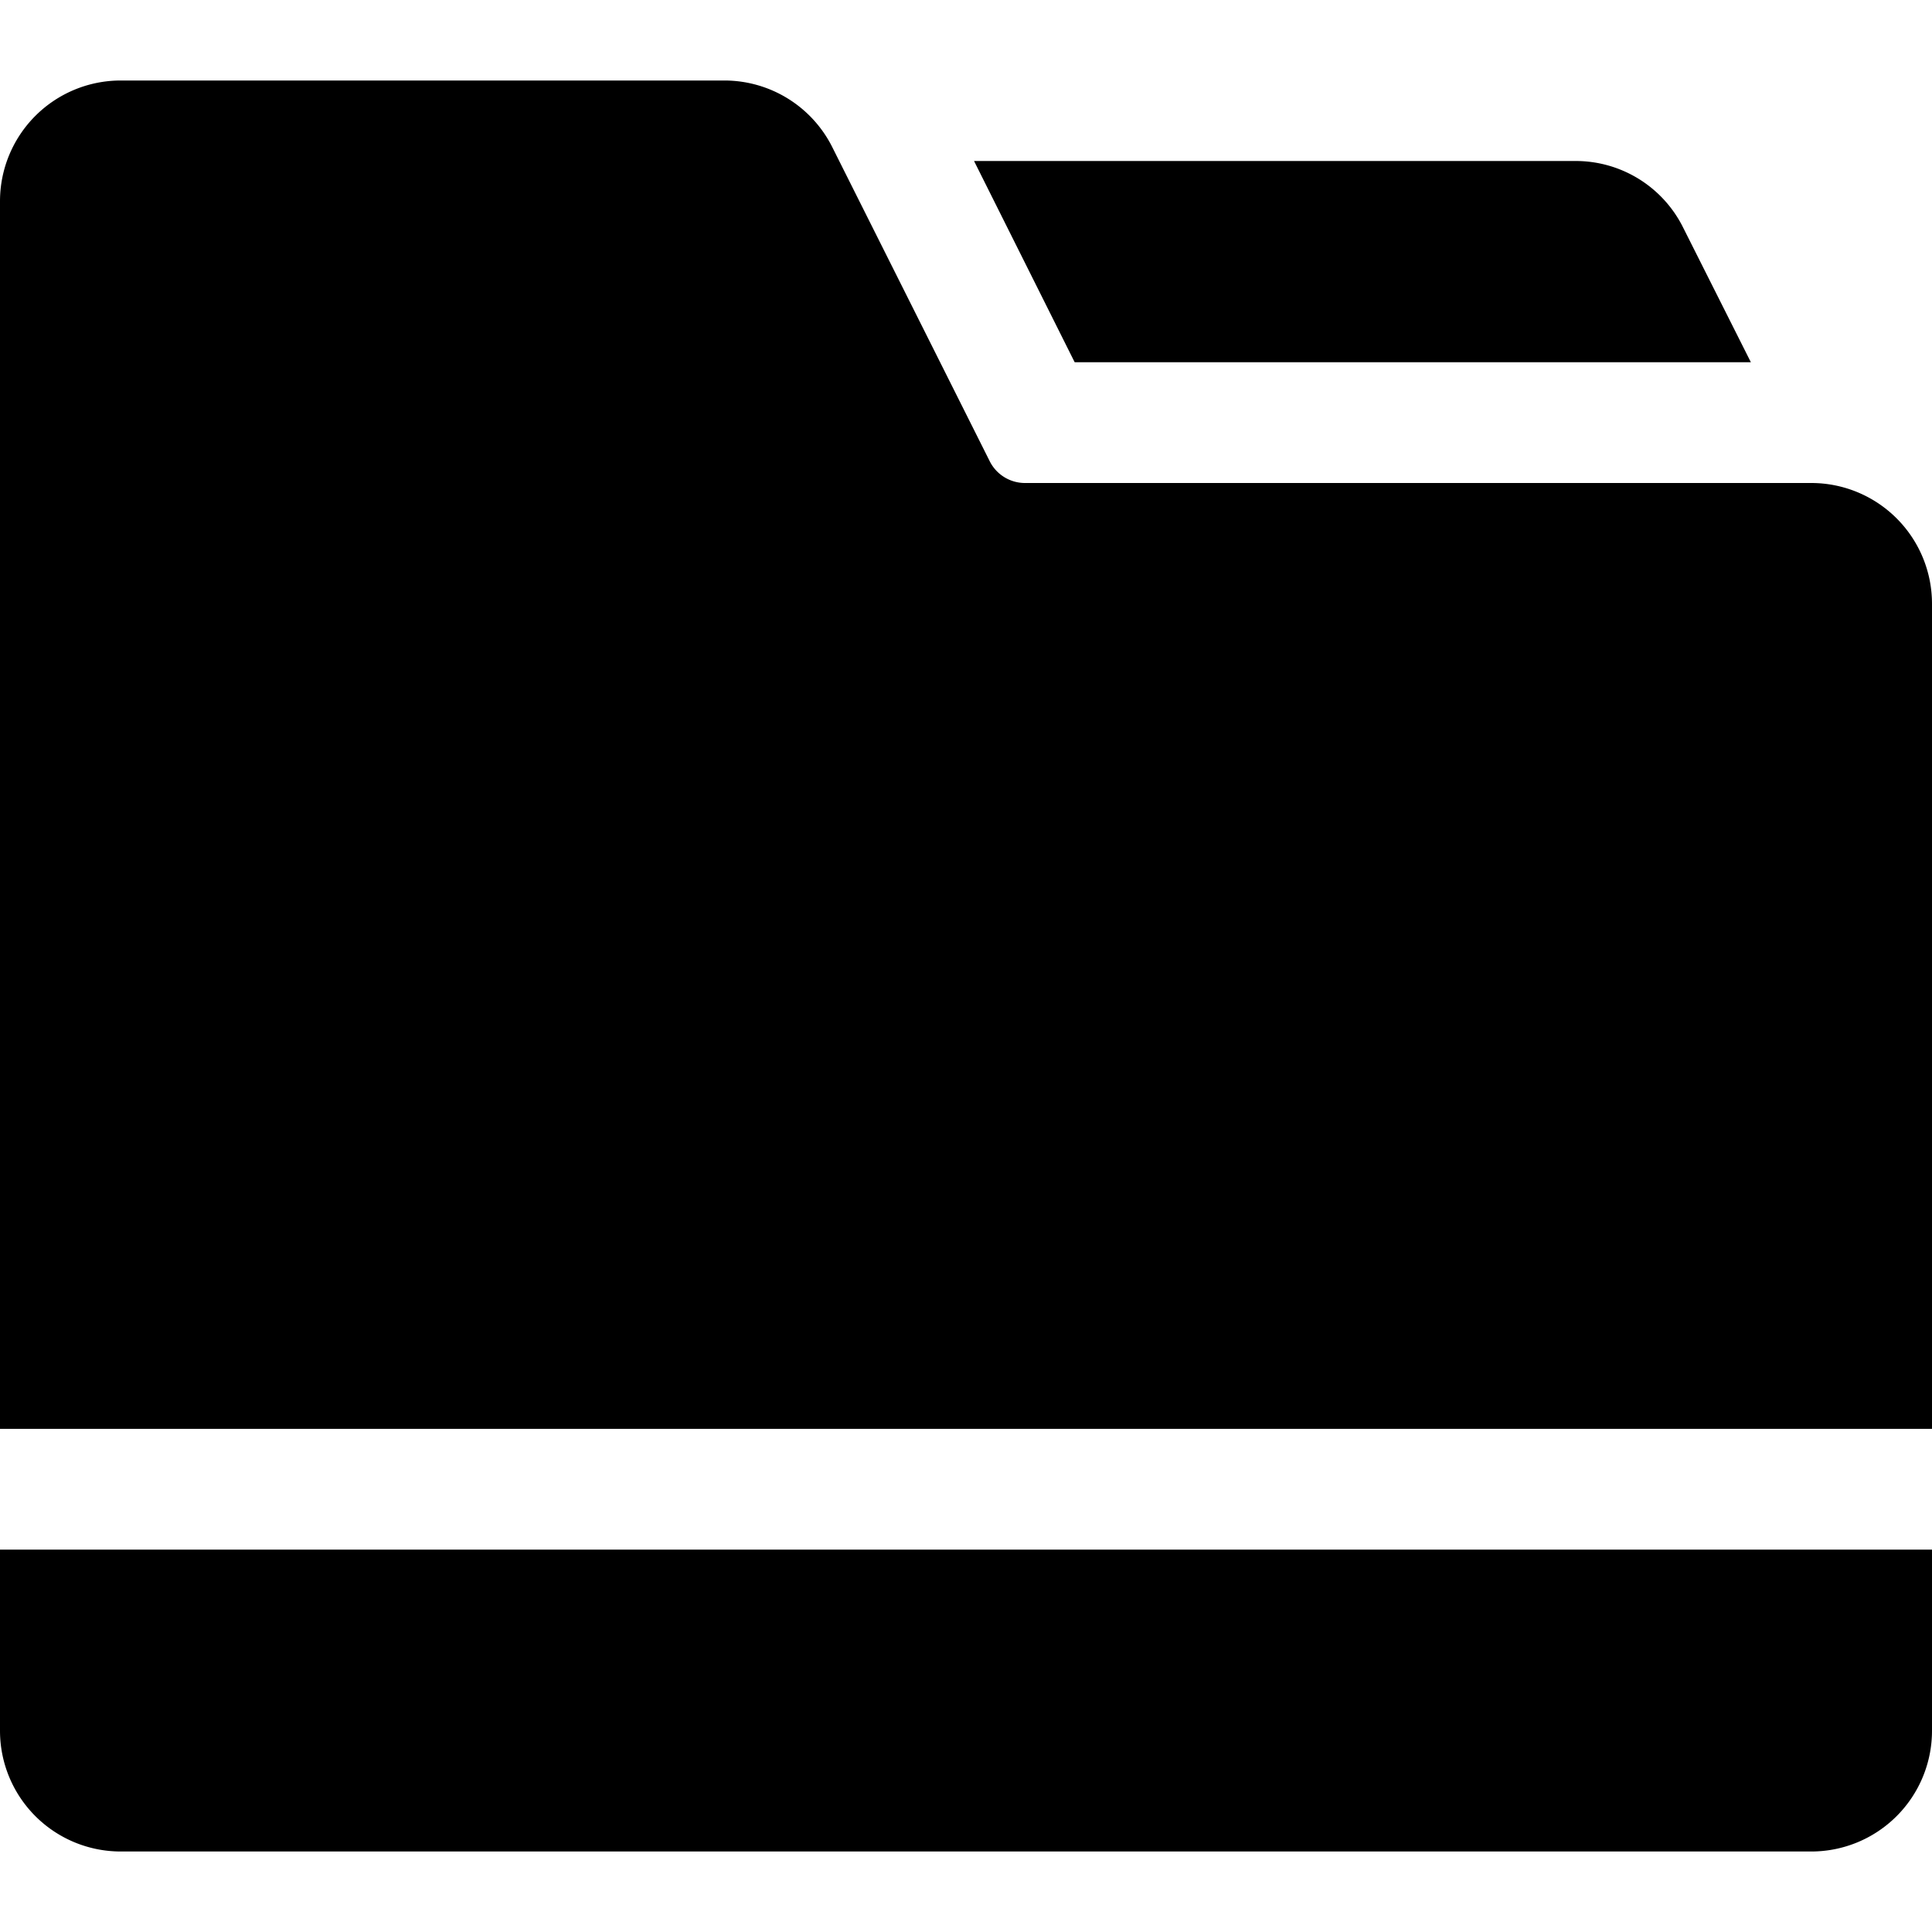
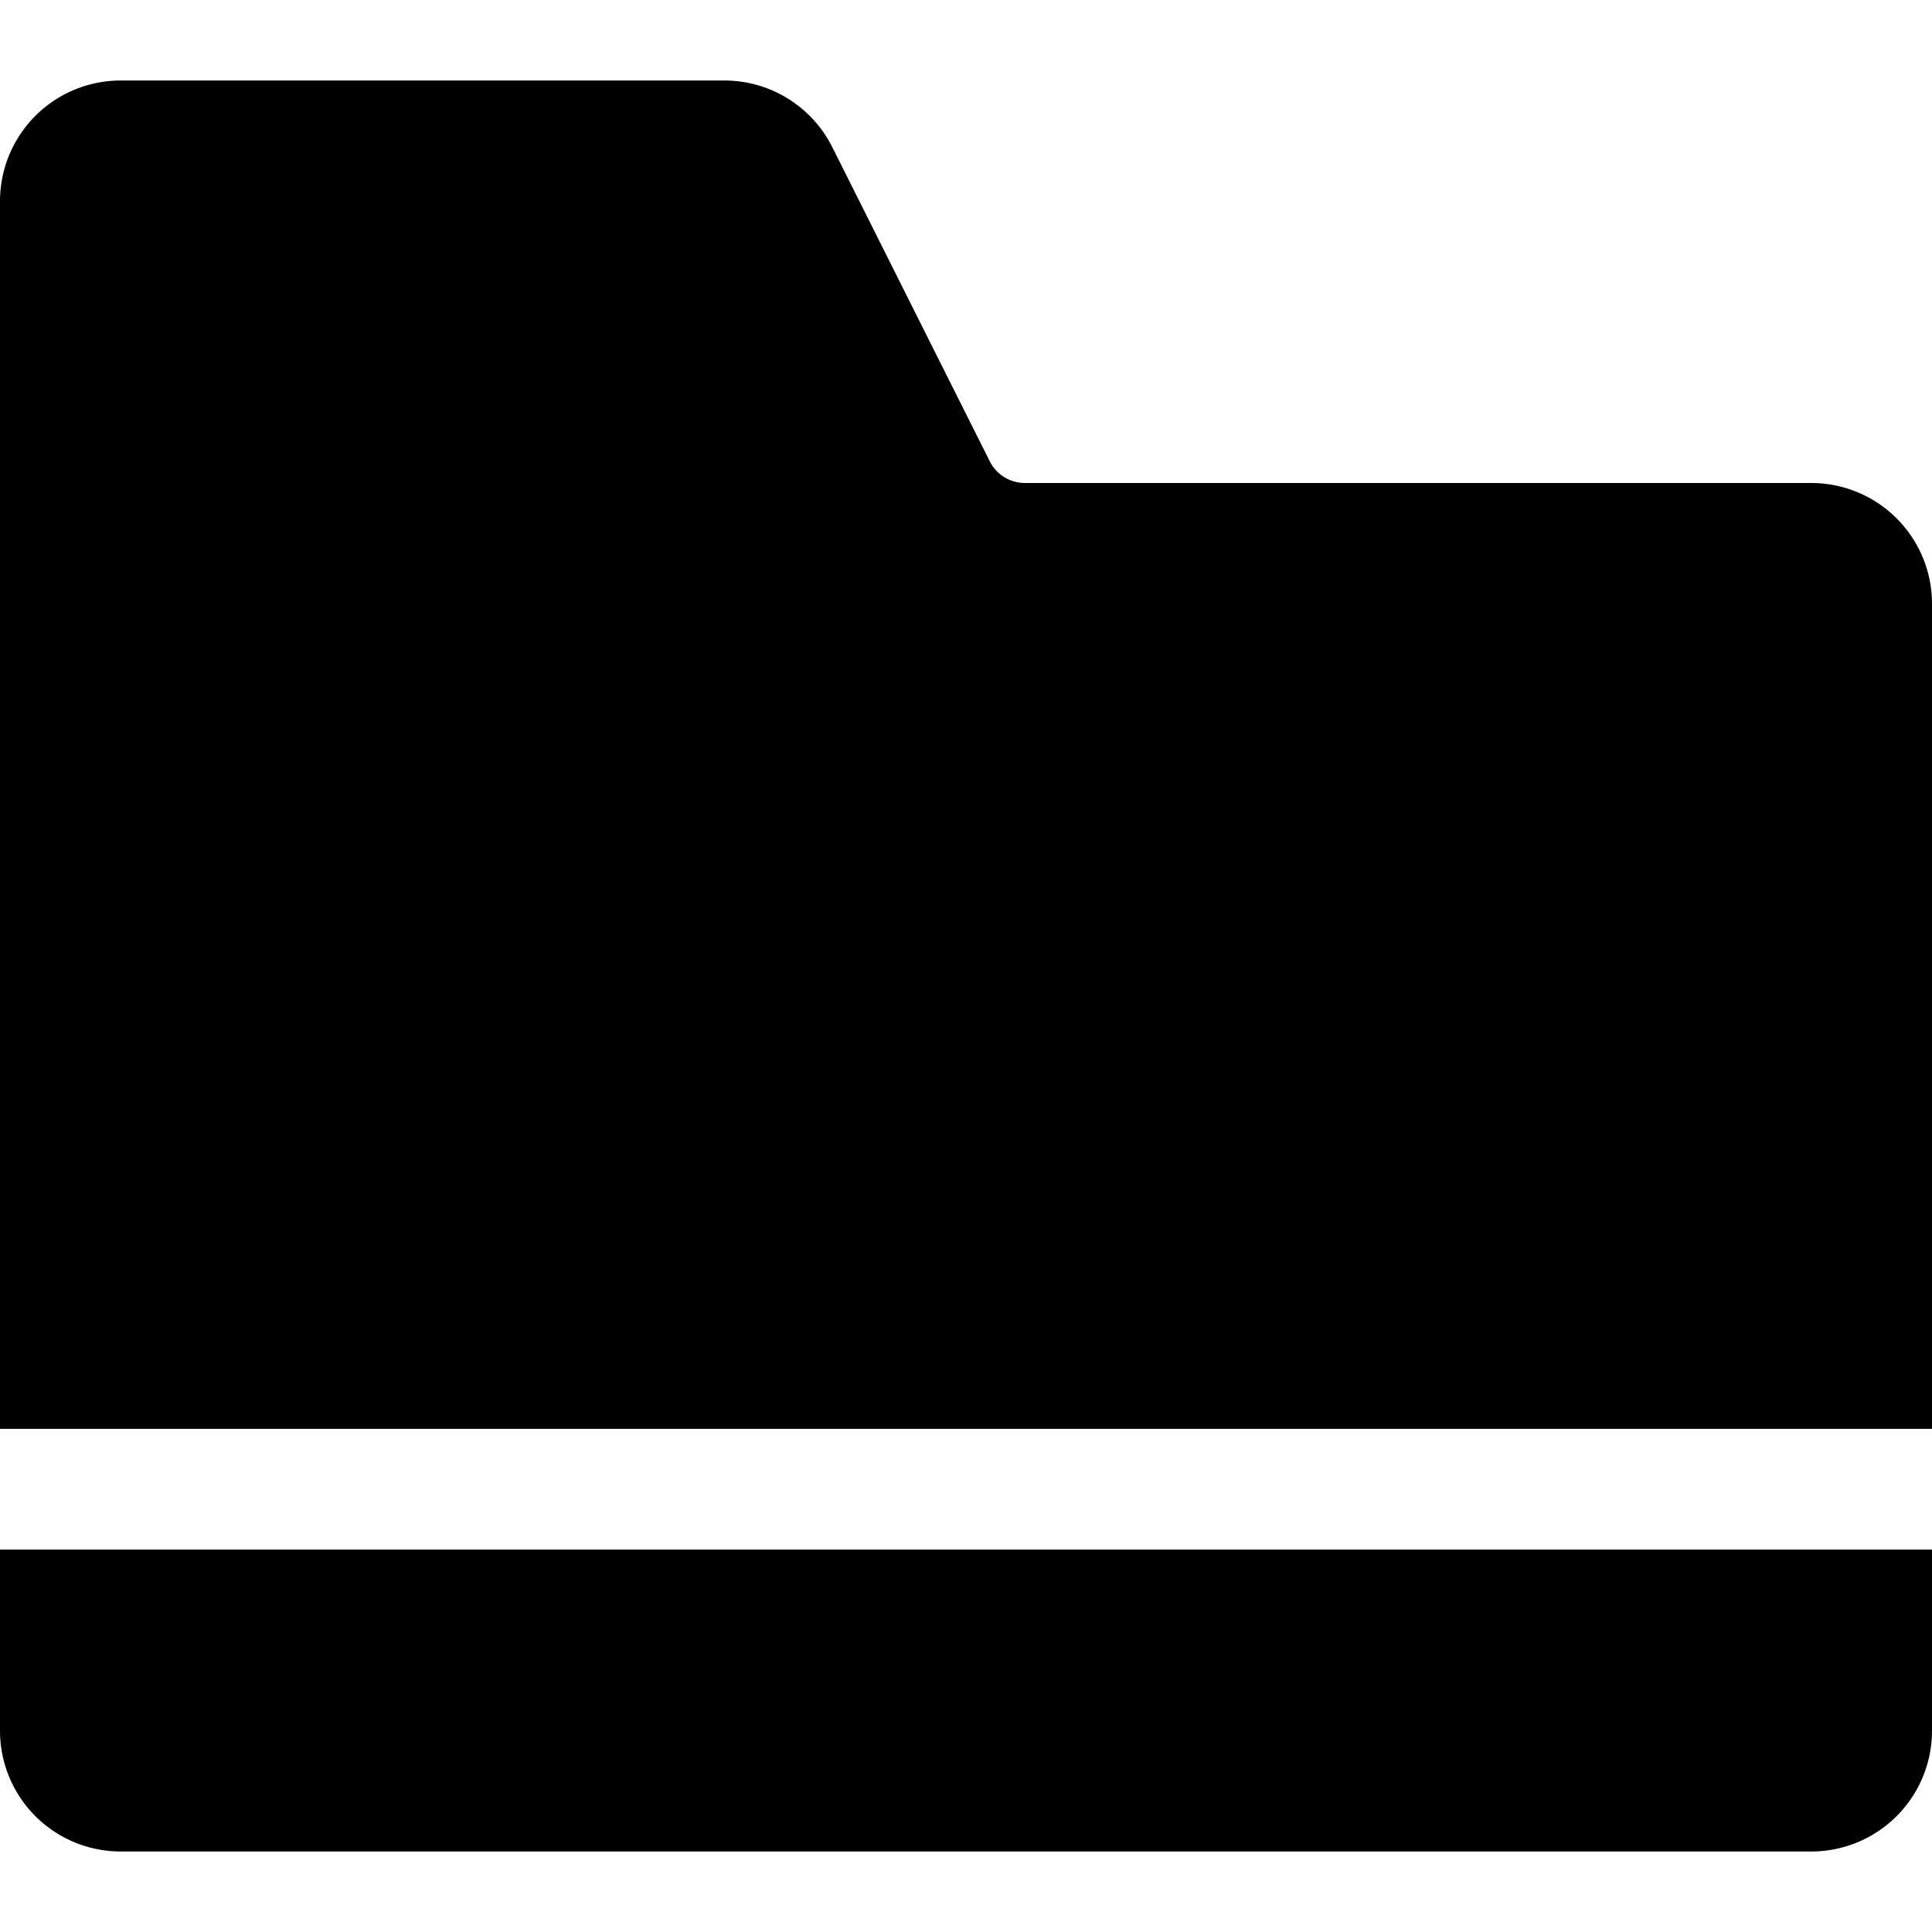
<svg xmlns="http://www.w3.org/2000/svg" viewBox="0 0 24 24">
  <g>
-     <path d="m12.1 2 1.25 2.5h8.4l-0.84 -1.67A1.49 1.49 0 0 0 19.57 2Z" fill="#000000" stroke-width="1" />
    <path d="M24 21.5v-2.25H0v-1.5h24V7.5A1.5 1.5 0 0 0 22.5 6h-9.76a0.49 0.49 0 0 1 -0.45 -0.28l-1.95 -3.89A1.5 1.5 0 0 0 9 1H1.5A1.5 1.5 0 0 0 0 2.5v19A1.5 1.5 0 0 0 1.5 23h21a1.5 1.5 0 0 0 1.5 -1.5Z" fill="#000000" stroke-width="1" />
  </g>
</svg>